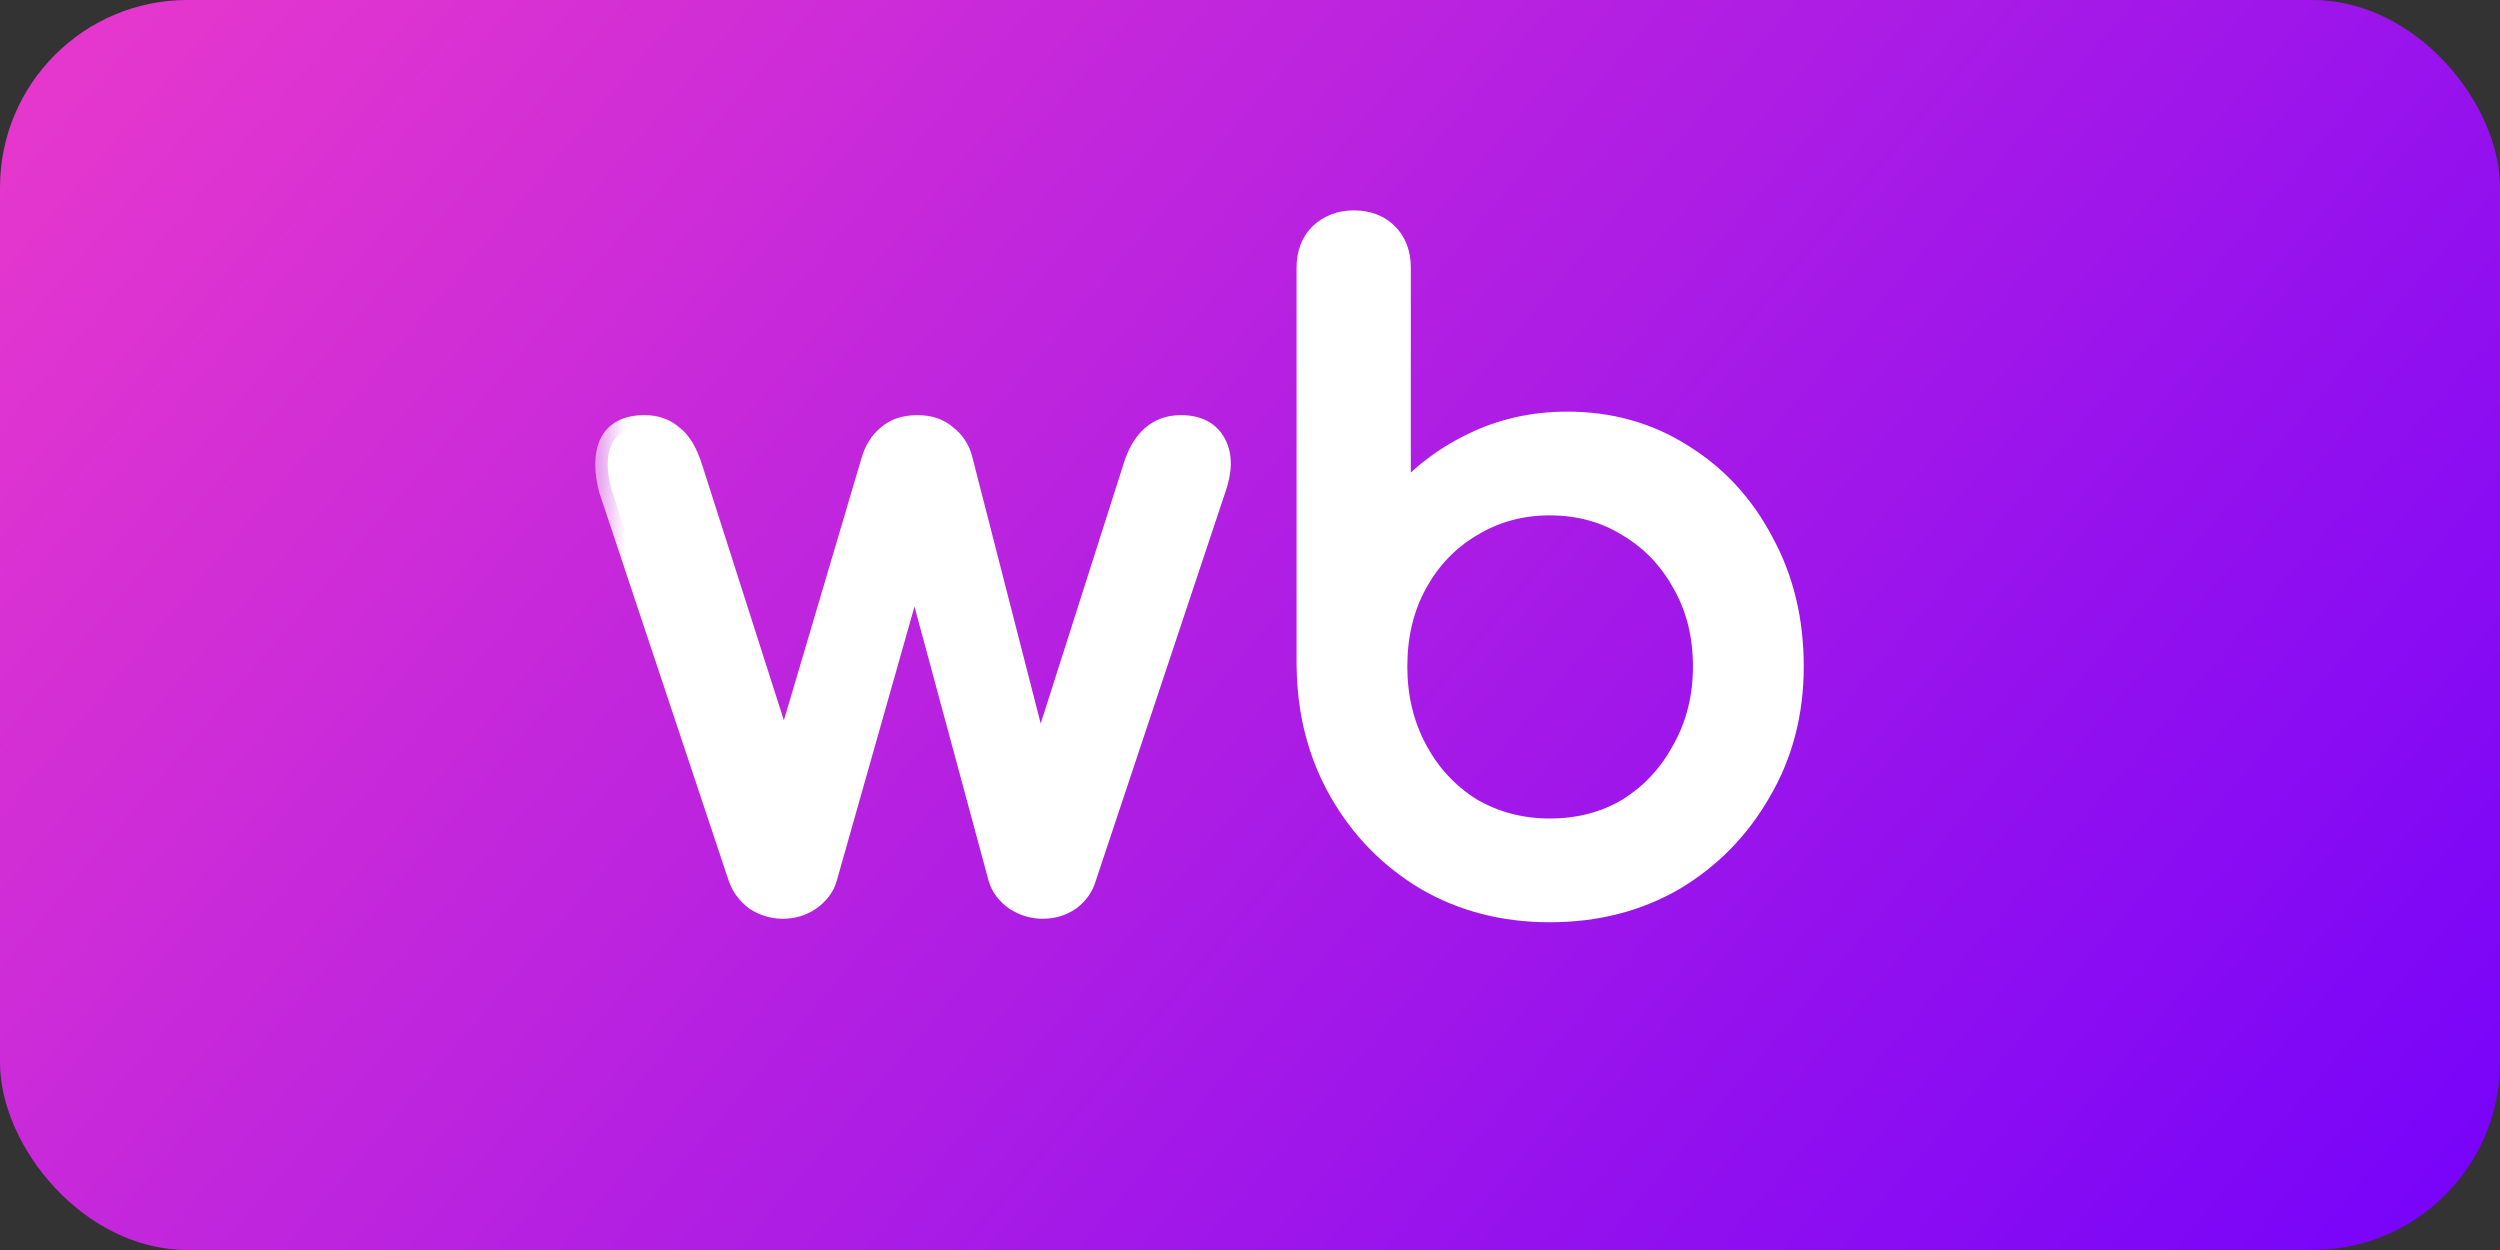
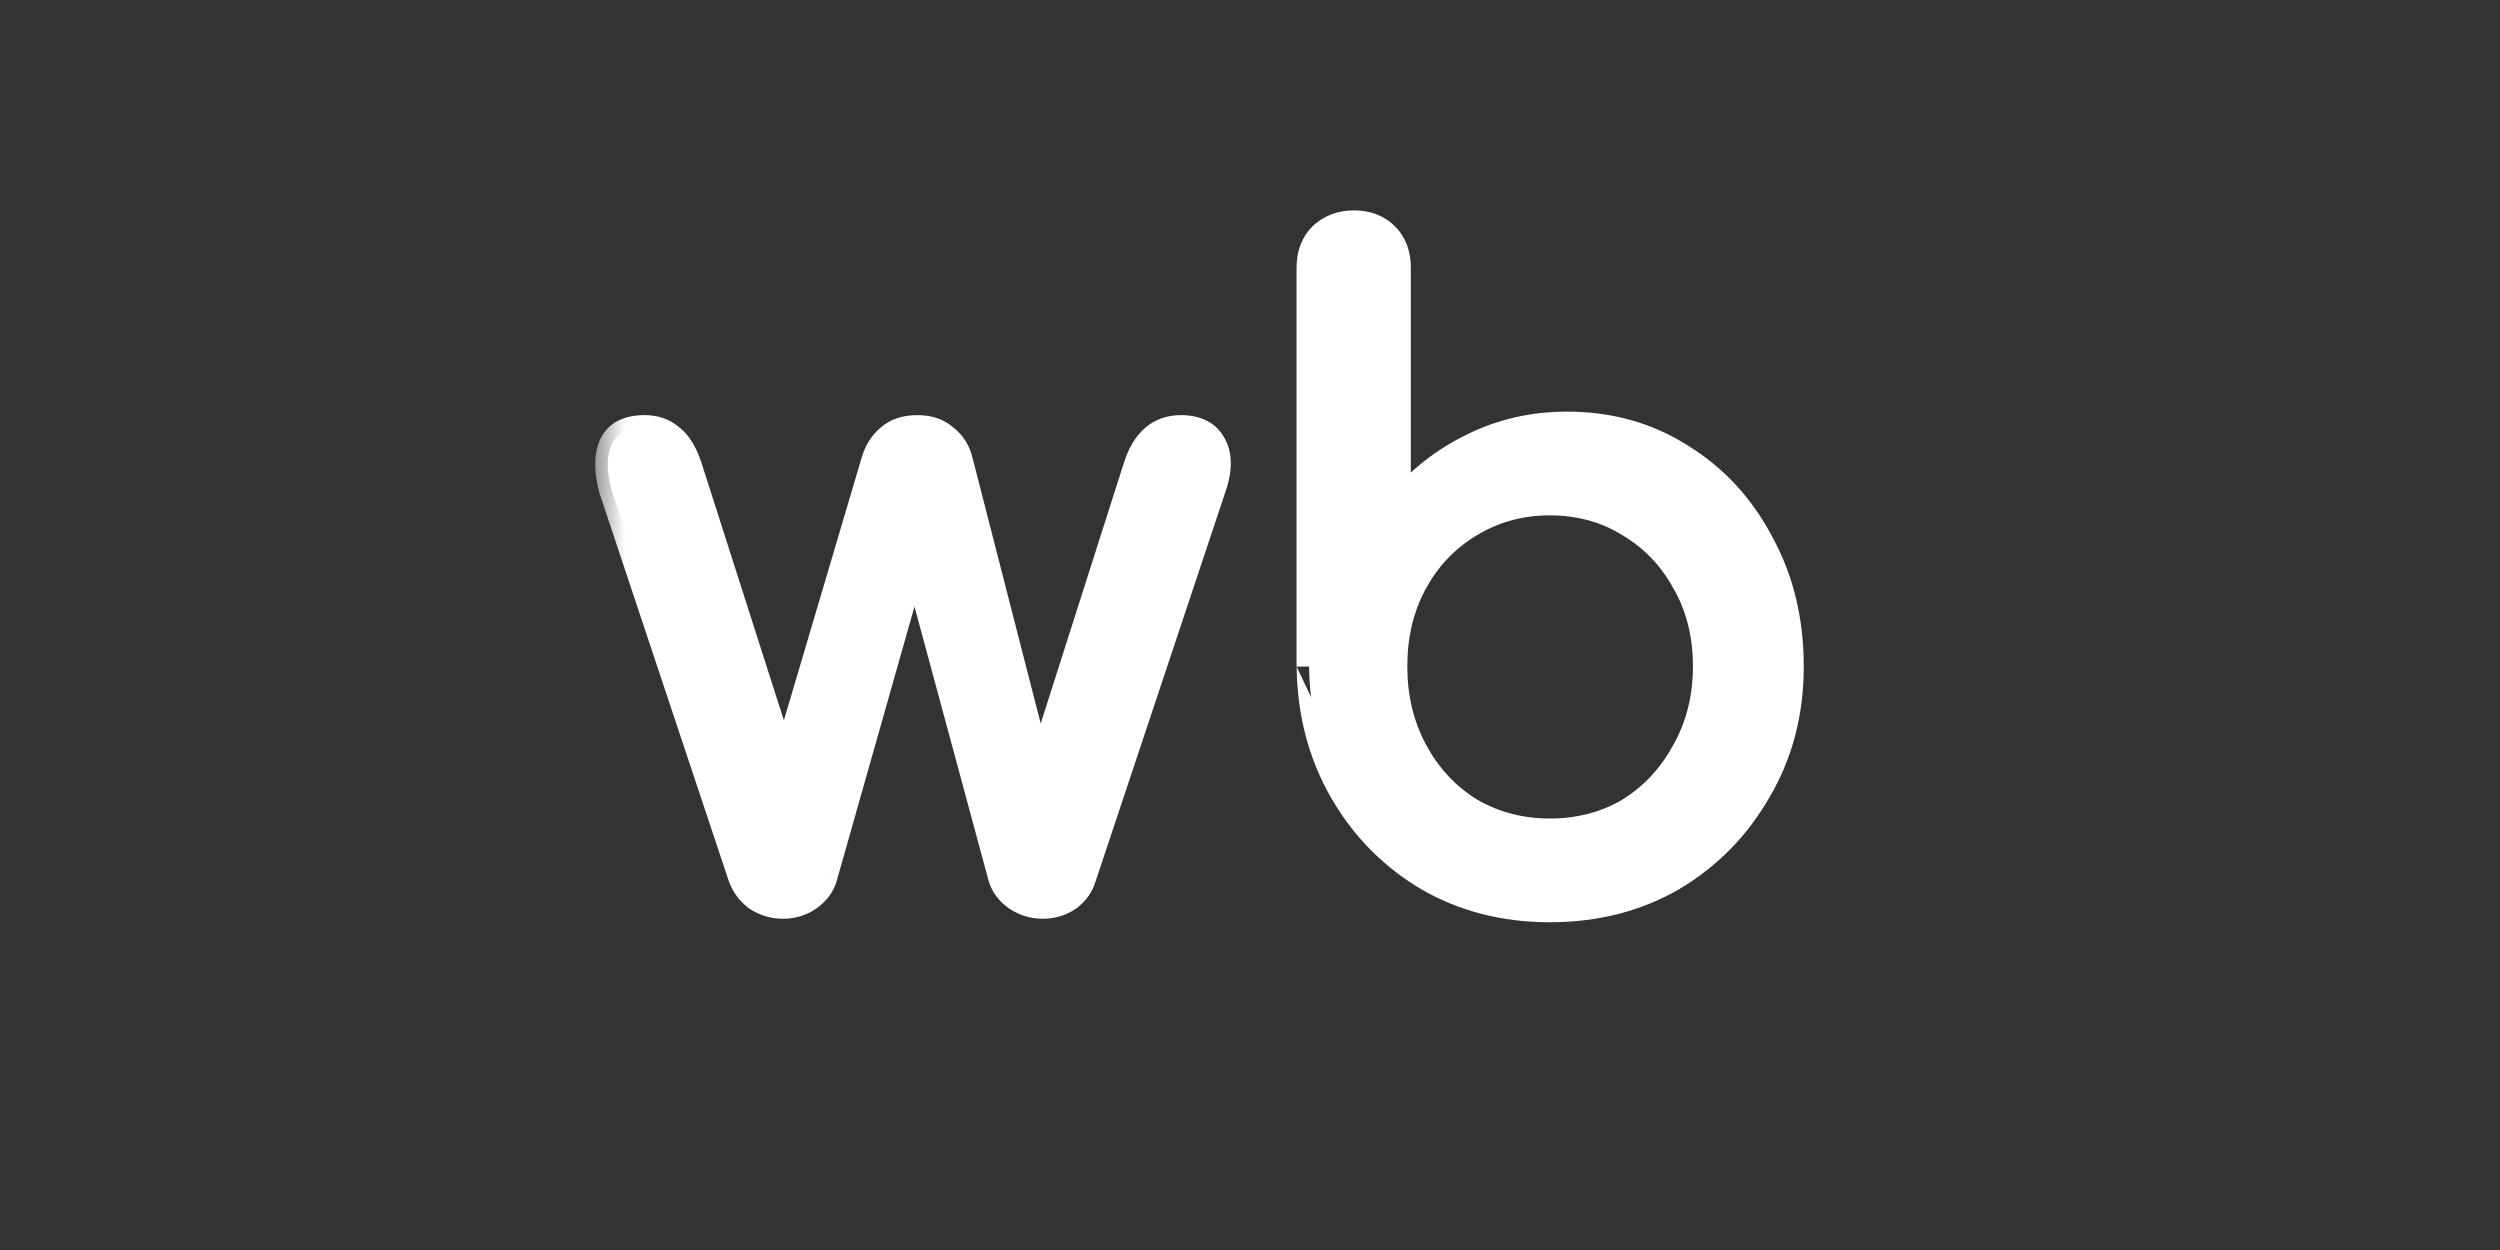
<svg xmlns="http://www.w3.org/2000/svg" width="40" height="20" viewBox="0 0 40 20" fill="none">
  <rect x="0" y="0" width="40" height="20" fill="#333333" stroke="none" />
-   <rect width="40" height="20" rx="3" fill="url(#paint0_linear_51_3)" />
  <mask id="path-2-outside-1_51_3" maskUnits="userSpaceOnUse" x="9.5" y="2.5" width="20" height="13" fill="black">
    <rect fill="white" x="9.5" y="2.5" width="20" height="13" />
-     <path d="M12.524 14.5C12.375 14.5 12.235 14.458 12.104 14.374C11.983 14.281 11.899 14.169 11.852 14.038L9.78 7.822C9.705 7.533 9.705 7.299 9.78 7.122C9.864 6.935 10.041 6.842 10.312 6.842C10.489 6.842 10.634 6.893 10.746 6.996C10.867 7.089 10.965 7.253 11.04 7.486L12.804 13.002H12.314L13.98 7.374C14.027 7.215 14.106 7.089 14.218 6.996C14.33 6.893 14.484 6.842 14.68 6.842C14.867 6.842 15.016 6.893 15.128 6.996C15.249 7.089 15.329 7.215 15.366 7.374L16.724 12.666H16.514L18.166 7.486C18.297 7.057 18.539 6.842 18.894 6.842C19.155 6.842 19.333 6.935 19.426 7.122C19.519 7.299 19.515 7.533 19.412 7.822L17.34 14.038C17.303 14.169 17.223 14.281 17.102 14.374C16.981 14.458 16.841 14.5 16.682 14.5C16.533 14.5 16.393 14.458 16.262 14.374C16.131 14.281 16.047 14.169 16.01 14.038L14.568 8.704H14.708L13.196 14.038C13.159 14.169 13.075 14.281 12.944 14.374C12.823 14.458 12.683 14.5 12.524 14.5ZM24.796 14.556C24.067 14.556 23.414 14.388 22.835 14.052C22.257 13.707 21.799 13.24 21.463 12.652C21.128 12.064 20.955 11.401 20.945 10.664V4.28C20.945 4.065 21.011 3.893 21.142 3.762C21.282 3.631 21.454 3.566 21.66 3.566C21.874 3.566 22.047 3.631 22.177 3.762C22.308 3.893 22.373 4.065 22.373 4.28V8.06C22.7 7.668 23.092 7.36 23.549 7.136C24.016 6.903 24.525 6.786 25.076 6.786C25.757 6.786 26.368 6.959 26.91 7.304C27.451 7.64 27.875 8.102 28.183 8.69C28.501 9.269 28.66 9.927 28.66 10.664C28.66 11.401 28.487 12.064 28.142 12.652C27.805 13.24 27.348 13.707 26.77 14.052C26.191 14.388 25.533 14.556 24.796 14.556ZM24.796 13.296C25.271 13.296 25.696 13.184 26.07 12.96C26.443 12.727 26.737 12.409 26.951 12.008C27.175 11.607 27.288 11.159 27.288 10.664C27.288 10.16 27.175 9.712 26.951 9.32C26.737 8.928 26.443 8.62 26.07 8.396C25.696 8.163 25.271 8.046 24.796 8.046C24.329 8.046 23.904 8.163 23.521 8.396C23.148 8.62 22.854 8.928 22.64 9.32C22.425 9.712 22.317 10.16 22.317 10.664C22.317 11.159 22.425 11.607 22.64 12.008C22.854 12.409 23.148 12.727 23.521 12.96C23.904 13.184 24.329 13.296 24.796 13.296Z" />
  </mask>
  <path d="M12.524 14.5C12.375 14.5 12.235 14.458 12.104 14.374C11.983 14.281 11.899 14.169 11.852 14.038L9.78 7.822C9.705 7.533 9.705 7.299 9.78 7.122C9.864 6.935 10.041 6.842 10.312 6.842C10.489 6.842 10.634 6.893 10.746 6.996C10.867 7.089 10.965 7.253 11.04 7.486L12.804 13.002H12.314L13.98 7.374C14.027 7.215 14.106 7.089 14.218 6.996C14.33 6.893 14.484 6.842 14.68 6.842C14.867 6.842 15.016 6.893 15.128 6.996C15.249 7.089 15.329 7.215 15.366 7.374L16.724 12.666H16.514L18.166 7.486C18.297 7.057 18.539 6.842 18.894 6.842C19.155 6.842 19.333 6.935 19.426 7.122C19.519 7.299 19.515 7.533 19.412 7.822L17.34 14.038C17.303 14.169 17.223 14.281 17.102 14.374C16.981 14.458 16.841 14.5 16.682 14.5C16.533 14.5 16.393 14.458 16.262 14.374C16.131 14.281 16.047 14.169 16.01 14.038L14.568 8.704H14.708L13.196 14.038C13.159 14.169 13.075 14.281 12.944 14.374C12.823 14.458 12.683 14.5 12.524 14.5ZM24.796 14.556C24.067 14.556 23.414 14.388 22.835 14.052C22.257 13.707 21.799 13.24 21.463 12.652C21.128 12.064 20.955 11.401 20.945 10.664V4.28C20.945 4.065 21.011 3.893 21.142 3.762C21.282 3.631 21.454 3.566 21.66 3.566C21.874 3.566 22.047 3.631 22.177 3.762C22.308 3.893 22.373 4.065 22.373 4.28V8.06C22.7 7.668 23.092 7.36 23.549 7.136C24.016 6.903 24.525 6.786 25.076 6.786C25.757 6.786 26.368 6.959 26.91 7.304C27.451 7.64 27.875 8.102 28.183 8.69C28.501 9.269 28.66 9.927 28.66 10.664C28.66 11.401 28.487 12.064 28.142 12.652C27.805 13.24 27.348 13.707 26.77 14.052C26.191 14.388 25.533 14.556 24.796 14.556ZM24.796 13.296C25.271 13.296 25.696 13.184 26.07 12.96C26.443 12.727 26.737 12.409 26.951 12.008C27.175 11.607 27.288 11.159 27.288 10.664C27.288 10.16 27.175 9.712 26.951 9.32C26.737 8.928 26.443 8.62 26.07 8.396C25.696 8.163 25.271 8.046 24.796 8.046C24.329 8.046 23.904 8.163 23.521 8.396C23.148 8.62 22.854 8.928 22.64 9.32C22.425 9.712 22.317 10.16 22.317 10.664C22.317 11.159 22.425 11.607 22.64 12.008C22.854 12.409 23.148 12.727 23.521 12.96C23.904 13.184 24.329 13.296 24.796 13.296Z" fill="white" />
-   <path d="M12.104 14.374L11.982 14.533L11.989 14.538L11.996 14.542L12.104 14.374ZM11.852 14.038L11.662 14.101L11.664 14.105L11.852 14.038ZM9.78 7.822L9.586 7.872L9.59 7.885L9.78 7.822ZM9.78 7.122L9.598 7.04L9.596 7.044L9.78 7.122ZM10.746 6.996L10.611 7.143L10.617 7.149L10.624 7.155L10.746 6.996ZM11.04 7.486L11.23 7.425L11.23 7.425L11.04 7.486ZM12.804 13.002V13.202H13.078L12.995 12.941L12.804 13.002ZM12.314 13.002L12.122 12.945L12.046 13.202H12.314V13.002ZM13.98 7.374L14.172 7.431L14.172 7.43L13.98 7.374ZM14.218 6.996L14.346 7.15L14.353 7.143L14.218 6.996ZM15.128 6.996L14.993 7.143L14.999 7.149L15.006 7.155L15.128 6.996ZM15.366 7.374L15.171 7.42L15.172 7.424L15.366 7.374ZM16.724 12.666V12.866H16.982L16.918 12.616L16.724 12.666ZM16.514 12.666L16.323 12.605L16.24 12.866H16.514V12.666ZM18.166 7.486L18.357 7.547L18.357 7.544L18.166 7.486ZM19.426 7.122L19.247 7.211L19.249 7.215L19.426 7.122ZM19.412 7.822L19.224 7.755L19.222 7.759L19.412 7.822ZM17.34 14.038L17.15 13.975L17.148 13.983L17.34 14.038ZM17.102 14.374L17.216 14.539L17.224 14.533L17.102 14.374ZM16.262 14.374L16.146 14.537L16.154 14.542L16.262 14.374ZM16.01 14.038L15.817 14.09L15.818 14.093L16.01 14.038ZM14.568 8.704V8.504H14.307L14.375 8.756L14.568 8.704ZM14.708 8.704L14.9 8.759L14.973 8.504H14.708V8.704ZM13.196 14.038L13.388 14.093L13.388 14.092L13.196 14.038ZM12.944 14.374L13.058 14.539L13.06 14.537L12.944 14.374ZM12.524 14.3C12.415 14.3 12.312 14.27 12.212 14.206L11.996 14.542C12.157 14.646 12.335 14.7 12.524 14.7V14.3ZM12.226 14.216C12.132 14.143 12.073 14.062 12.04 13.971L11.664 14.105C11.725 14.276 11.834 14.418 11.982 14.533L12.226 14.216ZM12.042 13.975L9.97 7.759L9.59 7.885L11.662 14.101L12.042 13.975ZM9.974 7.772C9.904 7.503 9.914 7.32 9.964 7.2L9.596 7.044C9.497 7.279 9.506 7.562 9.586 7.872L9.974 7.772ZM9.962 7.204C10.003 7.113 10.09 7.042 10.312 7.042V6.642C9.993 6.642 9.725 6.757 9.598 7.04L9.962 7.204ZM10.312 7.042C10.448 7.042 10.542 7.08 10.611 7.143L10.881 6.849C10.726 6.707 10.53 6.642 10.312 6.642V7.042ZM10.624 7.155C10.699 7.212 10.78 7.331 10.85 7.547L11.23 7.425C11.15 7.174 11.036 6.966 10.868 6.837L10.624 7.155ZM10.85 7.547L12.614 13.063L12.995 12.941L11.23 7.425L10.85 7.547ZM12.804 12.802H12.314V13.202H12.804V12.802ZM12.506 13.059L14.172 7.431L13.788 7.317L12.122 12.945L12.506 13.059ZM14.172 7.43C14.209 7.304 14.268 7.214 14.346 7.15L14.09 6.842C13.944 6.964 13.844 7.126 13.788 7.318L14.172 7.43ZM14.353 7.143C14.418 7.083 14.519 7.042 14.68 7.042V6.642C14.449 6.642 14.242 6.703 14.083 6.849L14.353 7.143ZM14.68 7.042C14.829 7.042 14.926 7.082 14.993 7.143L15.263 6.849C15.106 6.705 14.905 6.642 14.68 6.642V7.042ZM15.006 7.155C15.088 7.218 15.144 7.303 15.171 7.42L15.561 7.328C15.514 7.128 15.41 6.961 15.25 6.837L15.006 7.155ZM15.172 7.424L16.53 12.716L16.918 12.616L15.56 7.324L15.172 7.424ZM16.724 12.466H16.514V12.866H16.724V12.466ZM16.704 12.727L18.357 7.547L17.976 7.425L16.323 12.605L16.704 12.727ZM18.357 7.544C18.416 7.352 18.494 7.228 18.578 7.153C18.66 7.081 18.761 7.042 18.894 7.042V6.642C18.673 6.642 18.475 6.71 18.314 6.853C18.156 6.993 18.047 7.191 17.975 7.428L18.357 7.544ZM18.894 7.042C19.102 7.042 19.197 7.111 19.247 7.211L19.605 7.033C19.468 6.76 19.208 6.642 18.894 6.642V7.042ZM19.249 7.215C19.305 7.322 19.317 7.491 19.224 7.755L19.601 7.889C19.712 7.575 19.733 7.277 19.603 7.029L19.249 7.215ZM19.222 7.759L17.15 13.975L17.53 14.101L19.602 7.885L19.222 7.759ZM17.148 13.983C17.124 14.067 17.072 14.145 16.98 14.216L17.224 14.533C17.375 14.416 17.482 14.27 17.532 14.093L17.148 13.983ZM16.988 14.21C16.903 14.269 16.803 14.3 16.682 14.3V14.7C16.878 14.7 17.058 14.647 17.216 14.538L16.988 14.21ZM16.682 14.3C16.573 14.3 16.47 14.27 16.37 14.206L16.154 14.542C16.315 14.646 16.493 14.7 16.682 14.7V14.3ZM16.378 14.211C16.277 14.139 16.225 14.063 16.202 13.983L15.818 14.093C15.87 14.275 15.985 14.422 16.146 14.537L16.378 14.211ZM16.203 13.986L14.761 8.652L14.375 8.756L15.817 14.09L16.203 13.986ZM14.568 8.904H14.708V8.504H14.568V8.904ZM14.516 8.649L13.004 13.983L13.388 14.092L14.9 8.759L14.516 8.649ZM13.004 13.983C12.981 14.063 12.929 14.139 12.828 14.211L13.06 14.537C13.221 14.422 13.336 14.275 13.388 14.093L13.004 13.983ZM12.83 14.21C12.745 14.269 12.645 14.3 12.524 14.3V14.7C12.72 14.7 12.9 14.647 13.058 14.538L12.83 14.21ZM22.835 14.052L22.733 14.224L22.735 14.225L22.835 14.052ZM21.463 12.652L21.29 12.751L21.463 12.652ZM20.945 10.664H20.745L20.746 10.666L20.945 10.664ZM21.142 3.762L21.005 3.616L21 3.621L21.142 3.762ZM22.373 8.06H22.174V8.612L22.527 8.188L22.373 8.06ZM23.549 7.136L23.637 7.316L23.639 7.315L23.549 7.136ZM26.91 7.304L26.802 7.473L26.804 7.474L26.91 7.304ZM28.183 8.69L28.006 8.783L28.008 8.786L28.183 8.69ZM28.142 12.652L27.969 12.551L27.968 12.553L28.142 12.652ZM26.77 14.052L26.87 14.225L26.872 14.224L26.77 14.052ZM26.07 12.96L26.172 13.132L26.175 13.13L26.07 12.96ZM26.951 12.008L26.777 11.911L26.775 11.914L26.951 12.008ZM26.951 9.32L26.776 9.416L26.778 9.419L26.951 9.32ZM26.07 8.396L25.963 8.566L25.967 8.568L26.07 8.396ZM23.521 8.396L23.624 8.568L23.626 8.567L23.521 8.396ZM22.64 9.32L22.815 9.416L22.64 9.32ZM22.64 12.008L22.463 12.102L22.64 12.008ZM23.521 12.96L23.416 13.13L23.421 13.133L23.521 12.96ZM24.796 14.356C24.1 14.356 23.482 14.196 22.936 13.879L22.735 14.225C23.347 14.58 24.035 14.756 24.796 14.756V14.356ZM22.938 13.88C22.389 13.553 21.956 13.111 21.637 12.553L21.29 12.751C21.643 13.369 22.125 13.861 22.733 14.224L22.938 13.88ZM21.637 12.553C21.32 11.997 21.154 11.368 21.145 10.662L20.746 10.666C20.755 11.435 20.936 12.131 21.29 12.751L21.637 12.553ZM21.145 10.664V4.28H20.745V10.664H21.145ZM21.145 4.28C21.145 4.109 21.196 3.99 21.283 3.903L21 3.621C20.826 3.795 20.745 4.022 20.745 4.28H21.145ZM21.278 3.908C21.378 3.815 21.501 3.766 21.66 3.766V3.366C21.408 3.366 21.185 3.448 21.005 3.616L21.278 3.908ZM21.66 3.766C21.83 3.766 21.949 3.816 22.036 3.903L22.319 3.621C22.145 3.446 21.918 3.366 21.66 3.366V3.766ZM22.036 3.903C22.123 3.99 22.174 4.109 22.174 4.28H22.573C22.573 4.022 22.493 3.795 22.319 3.621L22.036 3.903ZM22.174 4.28V8.06H22.573V4.28H22.174ZM22.527 8.188C22.836 7.818 23.206 7.527 23.637 7.316L23.462 6.956C22.979 7.193 22.564 7.518 22.22 7.932L22.527 8.188ZM23.639 7.315C24.076 7.096 24.554 6.986 25.076 6.986V6.586C24.496 6.586 23.956 6.709 23.46 6.957L23.639 7.315ZM25.076 6.986C25.721 6.986 26.295 7.149 26.802 7.473L27.017 7.135C26.442 6.768 25.793 6.586 25.076 6.586V6.986ZM26.804 7.474C27.314 7.79 27.714 8.225 28.006 8.783L28.361 8.597C28.037 7.979 27.588 7.49 27.015 7.134L26.804 7.474ZM28.008 8.786C28.308 9.332 28.459 9.956 28.459 10.664H28.86C28.86 9.897 28.694 9.205 28.359 8.594L28.008 8.786ZM28.459 10.664C28.459 11.369 28.295 11.996 27.969 12.551L28.314 12.753C28.679 12.132 28.86 11.434 28.86 10.664H28.459ZM27.968 12.553C27.649 13.111 27.216 13.553 26.667 13.88L26.872 14.224C27.48 13.861 27.962 13.369 28.315 12.751L27.968 12.553ZM26.669 13.879C26.124 14.196 25.501 14.356 24.796 14.356V14.756C25.564 14.756 26.258 14.58 26.87 14.225L26.669 13.879ZM24.796 13.496C25.304 13.496 25.765 13.376 26.172 13.132L25.967 12.789C25.627 12.992 25.239 13.096 24.796 13.096V13.496ZM26.175 13.13C26.579 12.877 26.897 12.533 27.128 12.102L26.775 11.914C26.576 12.285 26.306 12.576 25.963 12.79L26.175 13.13ZM27.126 12.105C27.368 11.672 27.488 11.19 27.488 10.664H27.087C27.087 11.127 26.983 11.541 26.777 11.911L27.126 12.105ZM27.488 10.664C27.488 10.129 27.368 9.646 27.125 9.221L26.778 9.419C26.983 9.778 27.087 10.191 27.087 10.664H27.488ZM27.127 9.224C26.896 8.802 26.577 8.467 26.172 8.225L25.967 8.568C26.309 8.773 26.578 9.054 26.776 9.416L27.127 9.224ZM26.175 8.226C25.768 7.972 25.306 7.846 24.796 7.846V8.246C25.237 8.246 25.625 8.354 25.963 8.566L26.175 8.226ZM24.796 7.846C24.294 7.846 23.833 7.972 23.417 8.225L23.626 8.567C23.976 8.353 24.364 8.246 24.796 8.246V7.846ZM23.419 8.225C23.014 8.467 22.695 8.802 22.464 9.224L22.815 9.416C23.013 9.054 23.282 8.773 23.624 8.568L23.419 8.225ZM22.464 9.224C22.231 9.649 22.117 10.131 22.117 10.664H22.517C22.517 10.189 22.618 9.775 22.815 9.416L22.464 9.224ZM22.117 10.664C22.117 11.189 22.232 11.669 22.463 12.102L22.816 11.914C22.618 11.544 22.517 11.129 22.517 10.664H22.117ZM22.463 12.102C22.694 12.533 23.012 12.877 23.416 13.13L23.628 12.79C23.285 12.576 23.015 12.285 22.816 11.914L22.463 12.102ZM23.421 13.133C23.835 13.376 24.295 13.496 24.796 13.496V13.096C24.363 13.096 23.973 12.992 23.623 12.787L23.421 13.133Z" fill="white" mask="url(#path-2-outside-1_51_3)" />
+   <path d="M12.104 14.374L11.982 14.533L11.989 14.538L11.996 14.542L12.104 14.374ZM11.852 14.038L11.662 14.101L11.664 14.105L11.852 14.038ZM9.78 7.822L9.586 7.872L9.59 7.885L9.78 7.822ZM9.78 7.122L9.598 7.04L9.596 7.044L9.78 7.122ZM10.746 6.996L10.611 7.143L10.617 7.149L10.624 7.155L10.746 6.996ZM11.04 7.486L11.23 7.425L11.23 7.425L11.04 7.486ZM12.804 13.002V13.202H13.078L12.995 12.941L12.804 13.002ZM12.314 13.002L12.122 12.945L12.046 13.202H12.314V13.002ZM13.98 7.374L14.172 7.431L14.172 7.43L13.98 7.374ZM14.218 6.996L14.346 7.15L14.353 7.143L14.218 6.996ZM15.128 6.996L14.993 7.143L14.999 7.149L15.006 7.155L15.128 6.996ZM15.366 7.374L15.171 7.42L15.172 7.424L15.366 7.374ZM16.724 12.666V12.866H16.982L16.918 12.616L16.724 12.666ZM16.514 12.666L16.323 12.605L16.24 12.866H16.514V12.666ZM18.166 7.486L18.357 7.547L18.357 7.544L18.166 7.486ZM19.426 7.122L19.247 7.211L19.249 7.215L19.426 7.122ZM19.412 7.822L19.224 7.755L19.222 7.759L19.412 7.822ZM17.34 14.038L17.15 13.975L17.148 13.983L17.34 14.038ZM17.102 14.374L17.216 14.539L17.224 14.533L17.102 14.374ZM16.262 14.374L16.146 14.537L16.154 14.542L16.262 14.374ZM16.01 14.038L15.817 14.09L15.818 14.093L16.01 14.038ZM14.568 8.704V8.504H14.307L14.375 8.756L14.568 8.704ZM14.708 8.704L14.9 8.759L14.973 8.504H14.708V8.704ZM13.196 14.038L13.388 14.093L13.388 14.092L13.196 14.038ZM12.944 14.374L13.058 14.539L13.06 14.537L12.944 14.374ZM12.524 14.3C12.415 14.3 12.312 14.27 12.212 14.206L11.996 14.542C12.157 14.646 12.335 14.7 12.524 14.7V14.3ZM12.226 14.216C12.132 14.143 12.073 14.062 12.04 13.971L11.664 14.105C11.725 14.276 11.834 14.418 11.982 14.533L12.226 14.216ZM12.042 13.975L9.97 7.759L9.59 7.885L11.662 14.101L12.042 13.975ZM9.974 7.772C9.904 7.503 9.914 7.32 9.964 7.2L9.596 7.044C9.497 7.279 9.506 7.562 9.586 7.872L9.974 7.772ZM9.962 7.204C10.003 7.113 10.09 7.042 10.312 7.042V6.642C9.993 6.642 9.725 6.757 9.598 7.04L9.962 7.204ZM10.312 7.042C10.448 7.042 10.542 7.08 10.611 7.143L10.881 6.849C10.726 6.707 10.53 6.642 10.312 6.642V7.042ZM10.624 7.155C10.699 7.212 10.78 7.331 10.85 7.547L11.23 7.425C11.15 7.174 11.036 6.966 10.868 6.837L10.624 7.155ZM10.85 7.547L12.614 13.063L12.995 12.941L11.23 7.425L10.85 7.547ZM12.804 12.802H12.314V13.202H12.804V12.802ZM12.506 13.059L14.172 7.431L13.788 7.317L12.122 12.945L12.506 13.059ZM14.172 7.43C14.209 7.304 14.268 7.214 14.346 7.15L14.09 6.842C13.944 6.964 13.844 7.126 13.788 7.318L14.172 7.43ZM14.353 7.143C14.418 7.083 14.519 7.042 14.68 7.042V6.642C14.449 6.642 14.242 6.703 14.083 6.849L14.353 7.143ZM14.68 7.042C14.829 7.042 14.926 7.082 14.993 7.143L15.263 6.849C15.106 6.705 14.905 6.642 14.68 6.642V7.042ZM15.006 7.155C15.088 7.218 15.144 7.303 15.171 7.42L15.561 7.328C15.514 7.128 15.41 6.961 15.25 6.837L15.006 7.155ZM15.172 7.424L16.53 12.716L16.918 12.616L15.56 7.324L15.172 7.424ZM16.724 12.466H16.514V12.866H16.724V12.466ZM16.704 12.727L18.357 7.547L17.976 7.425L16.323 12.605L16.704 12.727ZM18.357 7.544C18.416 7.352 18.494 7.228 18.578 7.153C18.66 7.081 18.761 7.042 18.894 7.042V6.642C18.673 6.642 18.475 6.71 18.314 6.853C18.156 6.993 18.047 7.191 17.975 7.428L18.357 7.544ZM18.894 7.042C19.102 7.042 19.197 7.111 19.247 7.211L19.605 7.033C19.468 6.76 19.208 6.642 18.894 6.642V7.042ZM19.249 7.215C19.305 7.322 19.317 7.491 19.224 7.755L19.601 7.889C19.712 7.575 19.733 7.277 19.603 7.029L19.249 7.215ZM19.222 7.759L17.15 13.975L17.53 14.101L19.602 7.885L19.222 7.759ZM17.148 13.983C17.124 14.067 17.072 14.145 16.98 14.216L17.224 14.533C17.375 14.416 17.482 14.27 17.532 14.093L17.148 13.983ZM16.988 14.21C16.903 14.269 16.803 14.3 16.682 14.3V14.7C16.878 14.7 17.058 14.647 17.216 14.538L16.988 14.21ZM16.682 14.3C16.573 14.3 16.47 14.27 16.37 14.206L16.154 14.542C16.315 14.646 16.493 14.7 16.682 14.7V14.3ZM16.378 14.211C16.277 14.139 16.225 14.063 16.202 13.983L15.818 14.093C15.87 14.275 15.985 14.422 16.146 14.537L16.378 14.211ZM16.203 13.986L14.761 8.652L14.375 8.756L15.817 14.09L16.203 13.986ZM14.568 8.904H14.708V8.504H14.568V8.904ZM14.516 8.649L13.004 13.983L13.388 14.092L14.9 8.759L14.516 8.649ZM13.004 13.983C12.981 14.063 12.929 14.139 12.828 14.211L13.06 14.537C13.221 14.422 13.336 14.275 13.388 14.093L13.004 13.983ZM12.83 14.21C12.745 14.269 12.645 14.3 12.524 14.3V14.7C12.72 14.7 12.9 14.647 13.058 14.538L12.83 14.21ZM22.835 14.052L22.733 14.224L22.735 14.225L22.835 14.052ZM21.463 12.652L21.29 12.751L21.463 12.652ZM20.945 10.664H20.745L20.746 10.666L20.945 10.664ZM21.142 3.762L21.005 3.616L21 3.621L21.142 3.762ZM22.373 8.06H22.174V8.612L22.527 8.188L22.373 8.06ZM23.549 7.136L23.637 7.316L23.639 7.315L23.549 7.136ZM26.91 7.304L26.802 7.473L26.804 7.474L26.91 7.304ZM28.183 8.69L28.006 8.783L28.008 8.786L28.183 8.69ZM28.142 12.652L27.969 12.551L27.968 12.553L28.142 12.652ZM26.77 14.052L26.87 14.225L26.872 14.224L26.77 14.052ZM26.07 12.96L26.172 13.132L26.175 13.13L26.07 12.96ZM26.951 12.008L26.777 11.911L26.775 11.914L26.951 12.008ZM26.951 9.32L26.776 9.416L26.778 9.419L26.951 9.32ZM26.07 8.396L25.963 8.566L25.967 8.568L26.07 8.396ZM23.521 8.396L23.624 8.568L23.626 8.567L23.521 8.396ZM22.64 9.32L22.815 9.416L22.64 9.32ZM22.64 12.008L22.463 12.102L22.64 12.008ZM23.521 12.96L23.416 13.13L23.421 13.133L23.521 12.96ZM24.796 14.356C24.1 14.356 23.482 14.196 22.936 13.879L22.735 14.225C23.347 14.58 24.035 14.756 24.796 14.756V14.356ZM22.938 13.88C22.389 13.553 21.956 13.111 21.637 12.553L21.29 12.751C21.643 13.369 22.125 13.861 22.733 14.224L22.938 13.88ZM21.637 12.553L20.746 10.666C20.755 11.435 20.936 12.131 21.29 12.751L21.637 12.553ZM21.145 10.664V4.28H20.745V10.664H21.145ZM21.145 4.28C21.145 4.109 21.196 3.99 21.283 3.903L21 3.621C20.826 3.795 20.745 4.022 20.745 4.28H21.145ZM21.278 3.908C21.378 3.815 21.501 3.766 21.66 3.766V3.366C21.408 3.366 21.185 3.448 21.005 3.616L21.278 3.908ZM21.66 3.766C21.83 3.766 21.949 3.816 22.036 3.903L22.319 3.621C22.145 3.446 21.918 3.366 21.66 3.366V3.766ZM22.036 3.903C22.123 3.99 22.174 4.109 22.174 4.28H22.573C22.573 4.022 22.493 3.795 22.319 3.621L22.036 3.903ZM22.174 4.28V8.06H22.573V4.28H22.174ZM22.527 8.188C22.836 7.818 23.206 7.527 23.637 7.316L23.462 6.956C22.979 7.193 22.564 7.518 22.22 7.932L22.527 8.188ZM23.639 7.315C24.076 7.096 24.554 6.986 25.076 6.986V6.586C24.496 6.586 23.956 6.709 23.46 6.957L23.639 7.315ZM25.076 6.986C25.721 6.986 26.295 7.149 26.802 7.473L27.017 7.135C26.442 6.768 25.793 6.586 25.076 6.586V6.986ZM26.804 7.474C27.314 7.79 27.714 8.225 28.006 8.783L28.361 8.597C28.037 7.979 27.588 7.49 27.015 7.134L26.804 7.474ZM28.008 8.786C28.308 9.332 28.459 9.956 28.459 10.664H28.86C28.86 9.897 28.694 9.205 28.359 8.594L28.008 8.786ZM28.459 10.664C28.459 11.369 28.295 11.996 27.969 12.551L28.314 12.753C28.679 12.132 28.86 11.434 28.86 10.664H28.459ZM27.968 12.553C27.649 13.111 27.216 13.553 26.667 13.88L26.872 14.224C27.48 13.861 27.962 13.369 28.315 12.751L27.968 12.553ZM26.669 13.879C26.124 14.196 25.501 14.356 24.796 14.356V14.756C25.564 14.756 26.258 14.58 26.87 14.225L26.669 13.879ZM24.796 13.496C25.304 13.496 25.765 13.376 26.172 13.132L25.967 12.789C25.627 12.992 25.239 13.096 24.796 13.096V13.496ZM26.175 13.13C26.579 12.877 26.897 12.533 27.128 12.102L26.775 11.914C26.576 12.285 26.306 12.576 25.963 12.79L26.175 13.13ZM27.126 12.105C27.368 11.672 27.488 11.19 27.488 10.664H27.087C27.087 11.127 26.983 11.541 26.777 11.911L27.126 12.105ZM27.488 10.664C27.488 10.129 27.368 9.646 27.125 9.221L26.778 9.419C26.983 9.778 27.087 10.191 27.087 10.664H27.488ZM27.127 9.224C26.896 8.802 26.577 8.467 26.172 8.225L25.967 8.568C26.309 8.773 26.578 9.054 26.776 9.416L27.127 9.224ZM26.175 8.226C25.768 7.972 25.306 7.846 24.796 7.846V8.246C25.237 8.246 25.625 8.354 25.963 8.566L26.175 8.226ZM24.796 7.846C24.294 7.846 23.833 7.972 23.417 8.225L23.626 8.567C23.976 8.353 24.364 8.246 24.796 8.246V7.846ZM23.419 8.225C23.014 8.467 22.695 8.802 22.464 9.224L22.815 9.416C23.013 9.054 23.282 8.773 23.624 8.568L23.419 8.225ZM22.464 9.224C22.231 9.649 22.117 10.131 22.117 10.664H22.517C22.517 10.189 22.618 9.775 22.815 9.416L22.464 9.224ZM22.117 10.664C22.117 11.189 22.232 11.669 22.463 12.102L22.816 11.914C22.618 11.544 22.517 11.129 22.517 10.664H22.117ZM22.463 12.102C22.694 12.533 23.012 12.877 23.416 13.13L23.628 12.79C23.285 12.576 23.015 12.285 22.816 11.914L22.463 12.102ZM23.421 13.133C23.835 13.376 24.295 13.496 24.796 13.496V13.096C24.363 13.096 23.973 12.992 23.623 12.787L23.421 13.133Z" fill="white" mask="url(#path-2-outside-1_51_3)" />
  <defs>
    <linearGradient id="paint0_linear_51_3" x1="-2.5" y1="5.5" x2="29.072" y2="32.268" gradientUnits="userSpaceOnUse">
      <stop stop-color="#E537CE" />
      <stop offset="1" stop-color="#7603FA" />
    </linearGradient>
  </defs>
</svg>